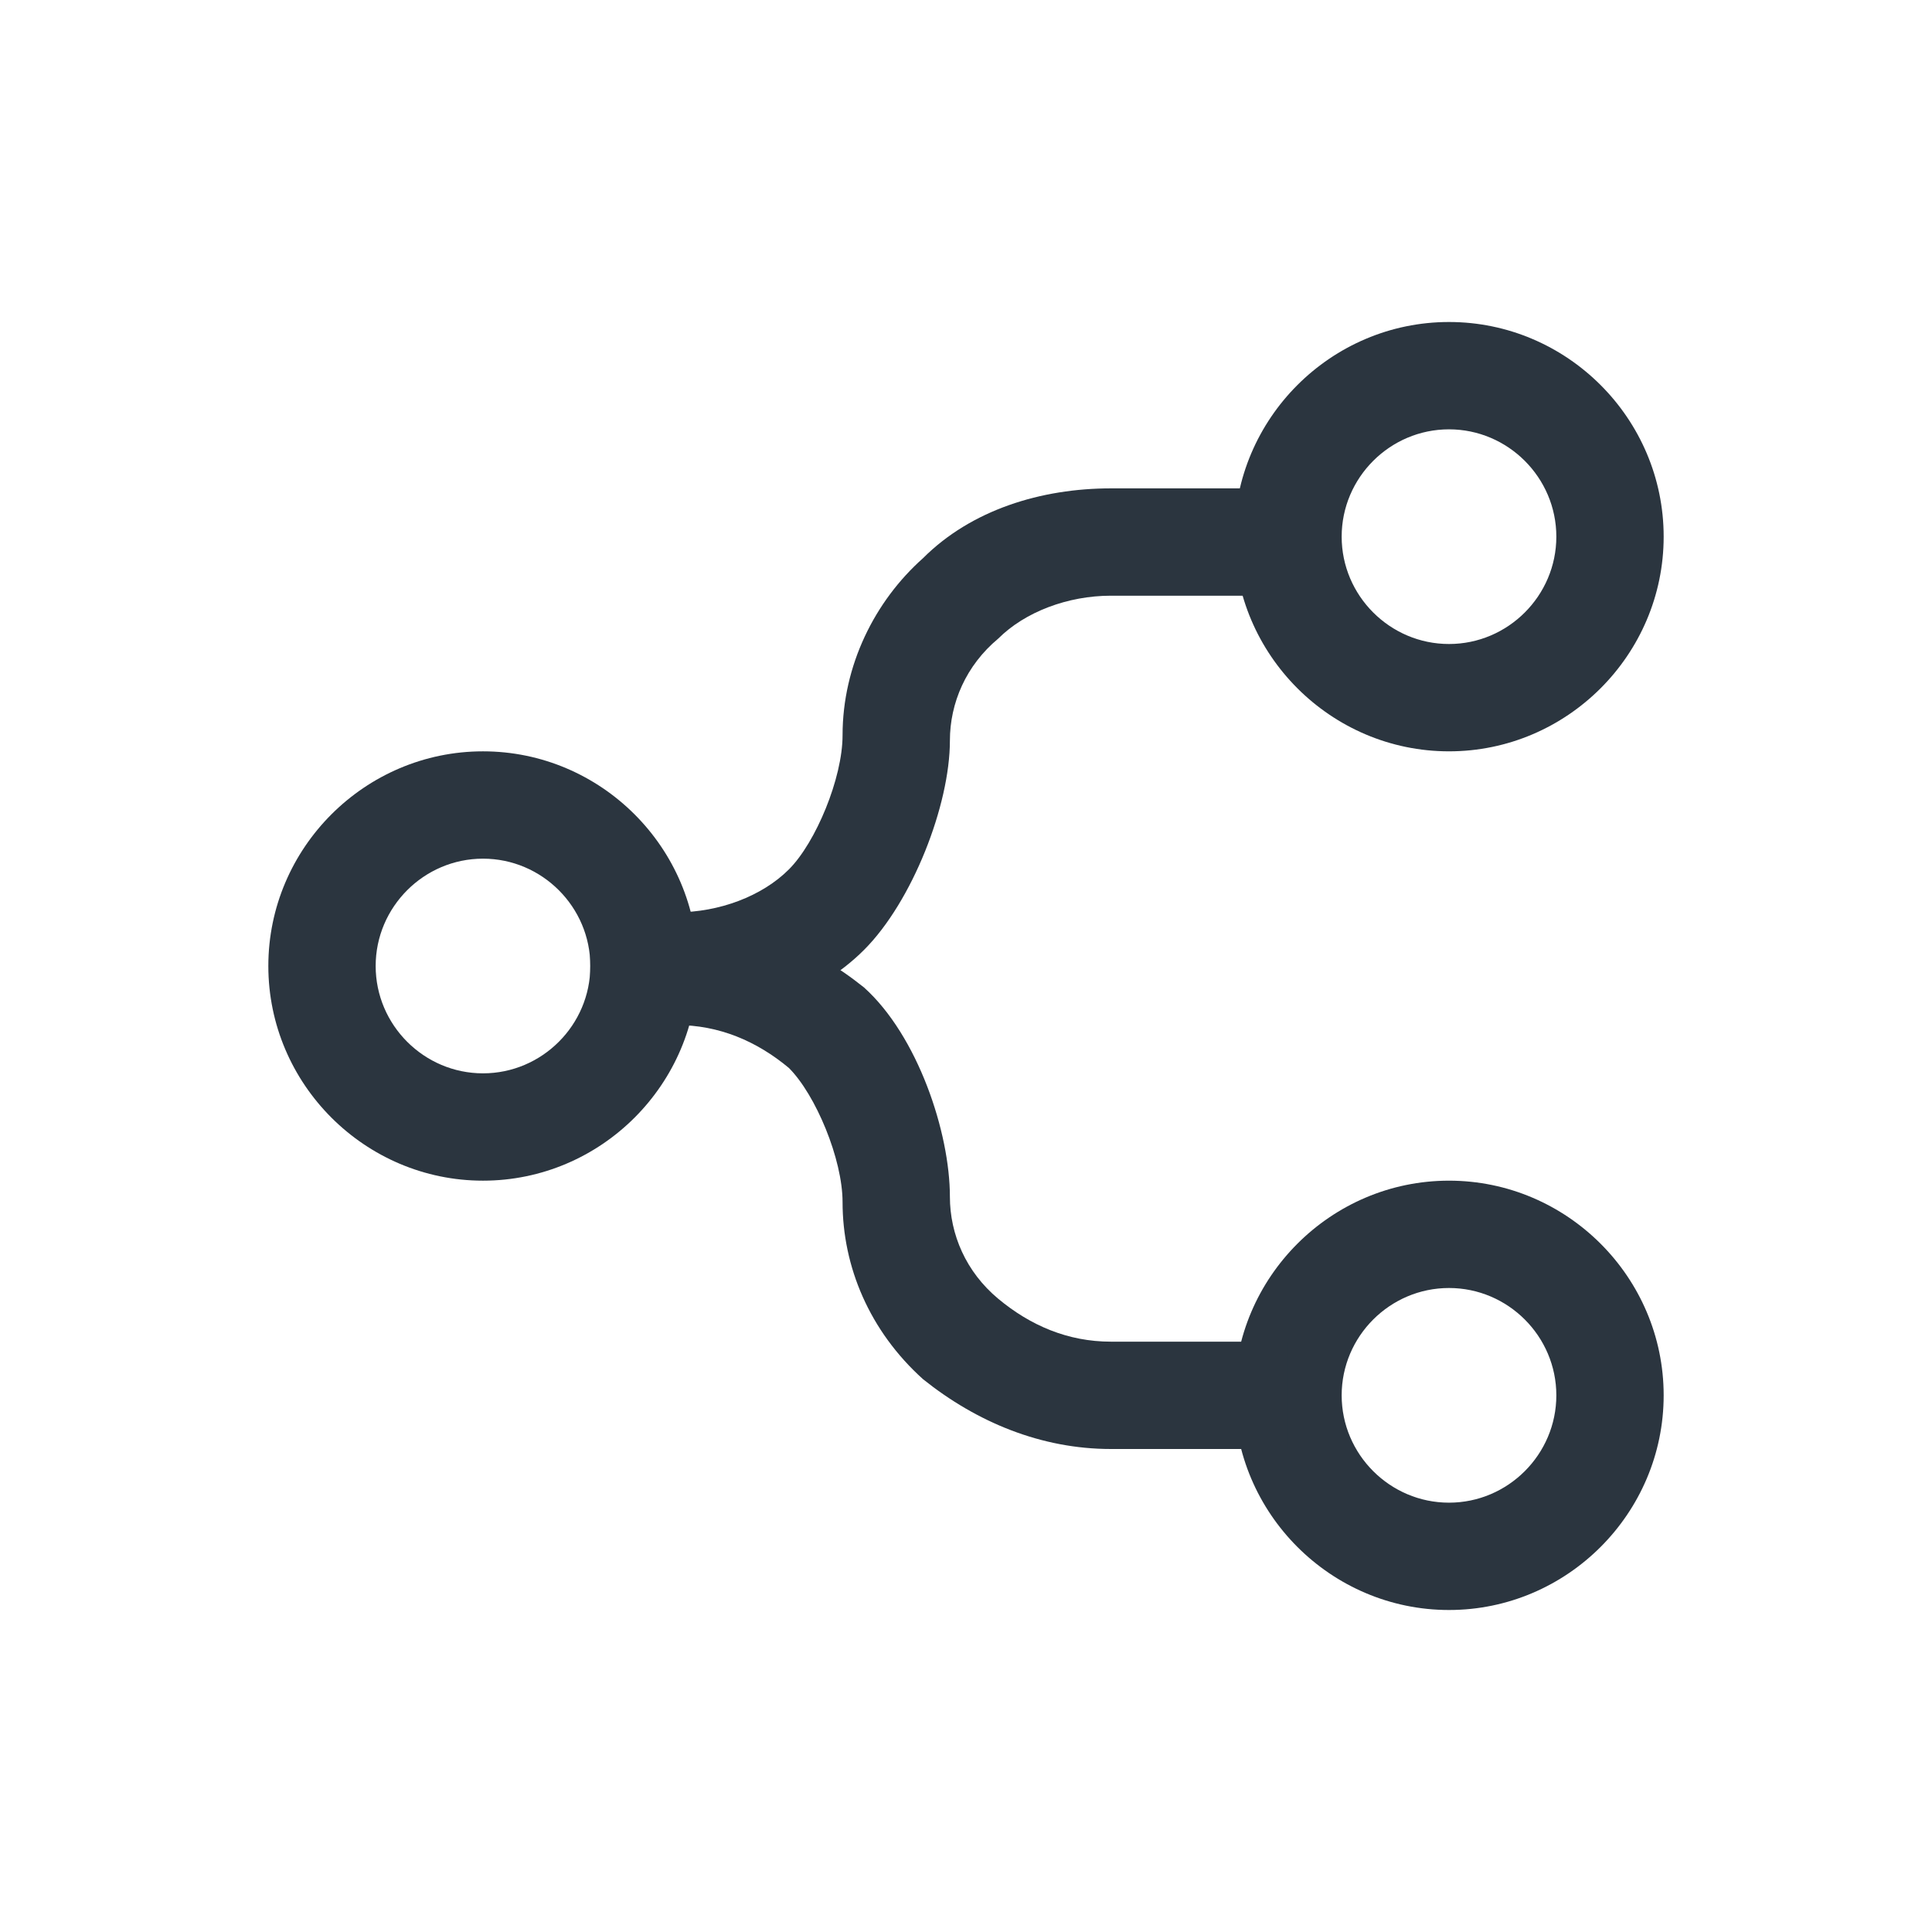
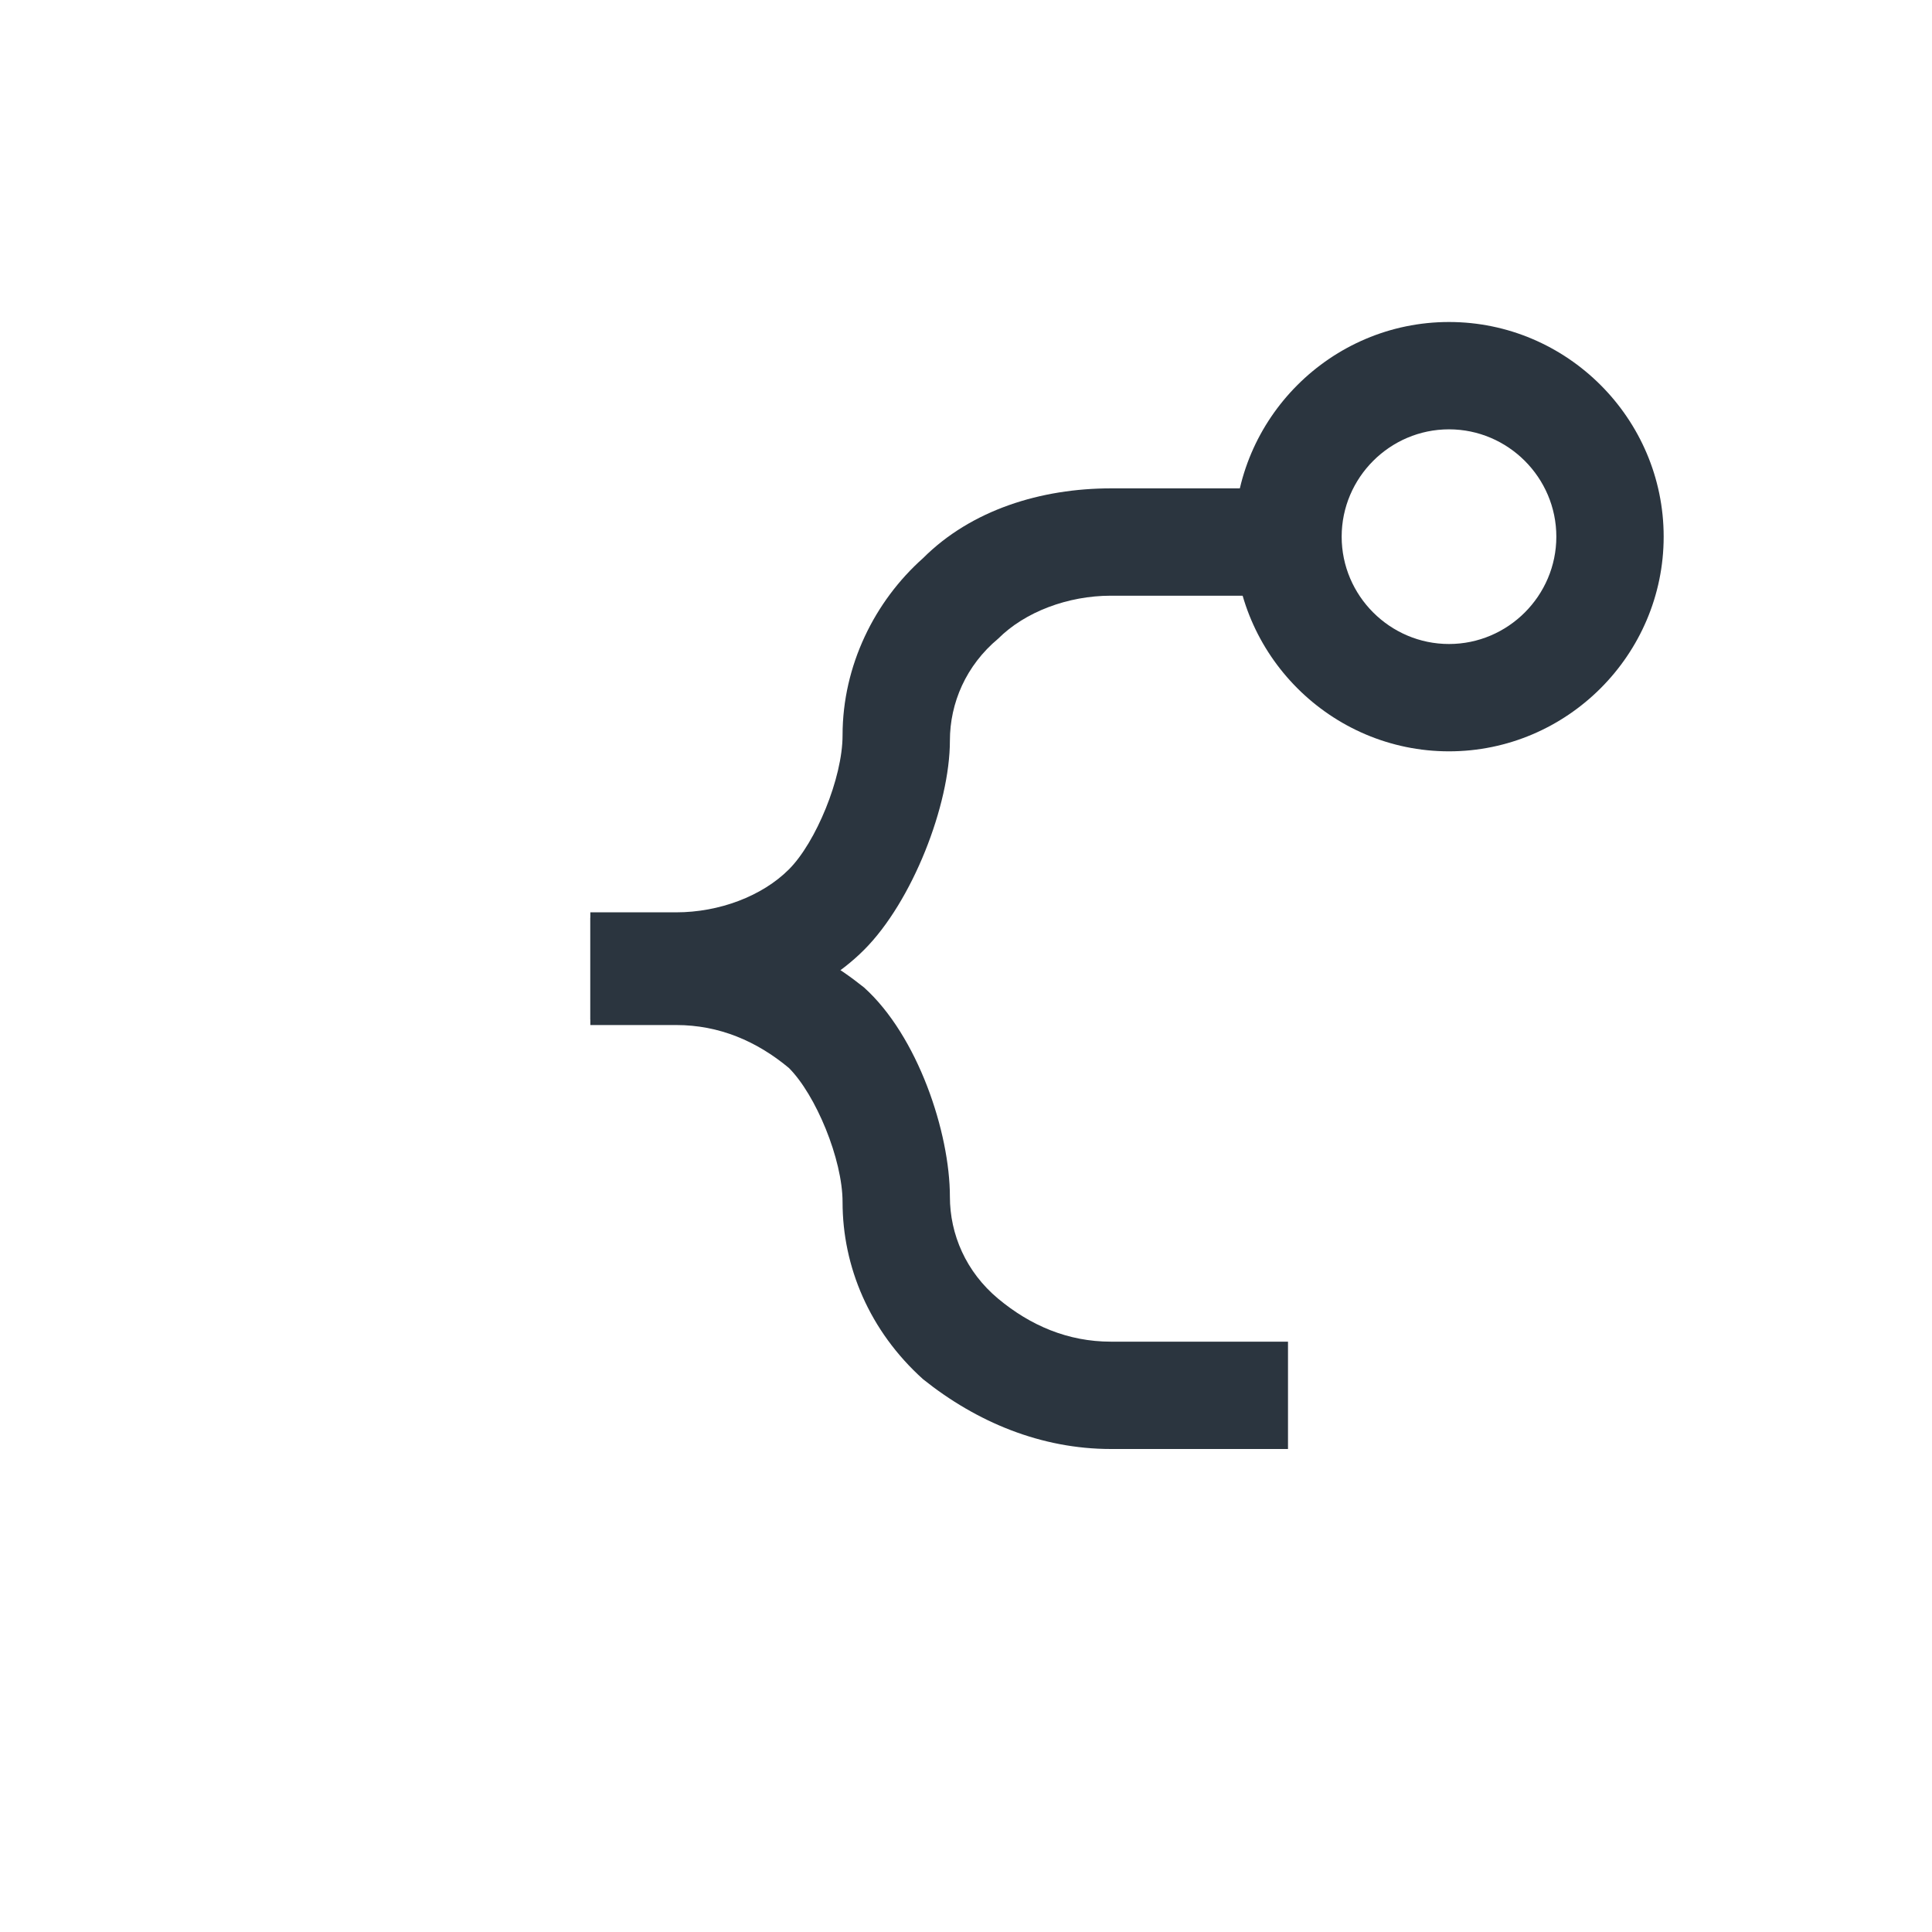
<svg xmlns="http://www.w3.org/2000/svg" id="_Слой_1" data-name="Слой_1" version="1.1" viewBox="0 0 36 36">
  <defs>
    <style>
      .st0 {
        fill: #2b353f;
      }
    </style>
  </defs>
-   <path class="st0" d="M27,30c-2.2,0-4-1.8-4-4s1.8-4,4-4,4,1.8,4,4-1.8,4-4,4ZM27,24c-1.1,0-2,.9-2,2s.9,2,2,2,2-.9,2-2-.9-2-2-2Z" />
-   <path class="st0" d="M9,22c-2.2,0-4-1.8-4-4s1.8-4,4-4,4,1.8,4,4-1.8,4-4,4ZM9,16c-1.1,0-2,.9-2,2s.9,2,2,2,2-.9,2-2-.9-2-2-2Z" />
  <path class="st0" d="M27,14c-2.2,0-4-1.8-4-4s1.8-4,4-4,4,1.8,4,4-1.8,4-4,4ZM27,8c-1.1,0-2,.9-2,2s.9,2,2,2,2-.9,2-2-.9-2-2-2Z" />
  <g>
    <path class="st0" d="M24,27h-3.3c-1.3,0-2.5-.5-3.5-1.3-1-.9-1.5-2.1-1.5-3.3,0-.8-.5-2-1-2.5-.6-.5-1.3-.8-2.1-.8h-1.6v-2h1.6c1.3,0,2.5.5,3.5,1.3,1,.9,1.6,2.7,1.6,3.9,0,.7.3,1.4.9,1.9.6.5,1.3.8,2.1.8h3.3v2Z" />
    <path class="st0" d="M12.6,19h-1.6v-2h1.6c.8,0,1.6-.3,2.1-.8.5-.5,1-1.7,1-2.5,0-1.3.6-2.5,1.5-3.3.9-.9,2.2-1.3,3.5-1.3h3.3v2h-3.3c-.8,0-1.6.3-2.1.8-.6.5-.9,1.2-.9,1.9,0,1.2-.7,3-1.6,3.9-.9.9-2.2,1.3-3.5,1.3Z" />
  </g>
</svg>